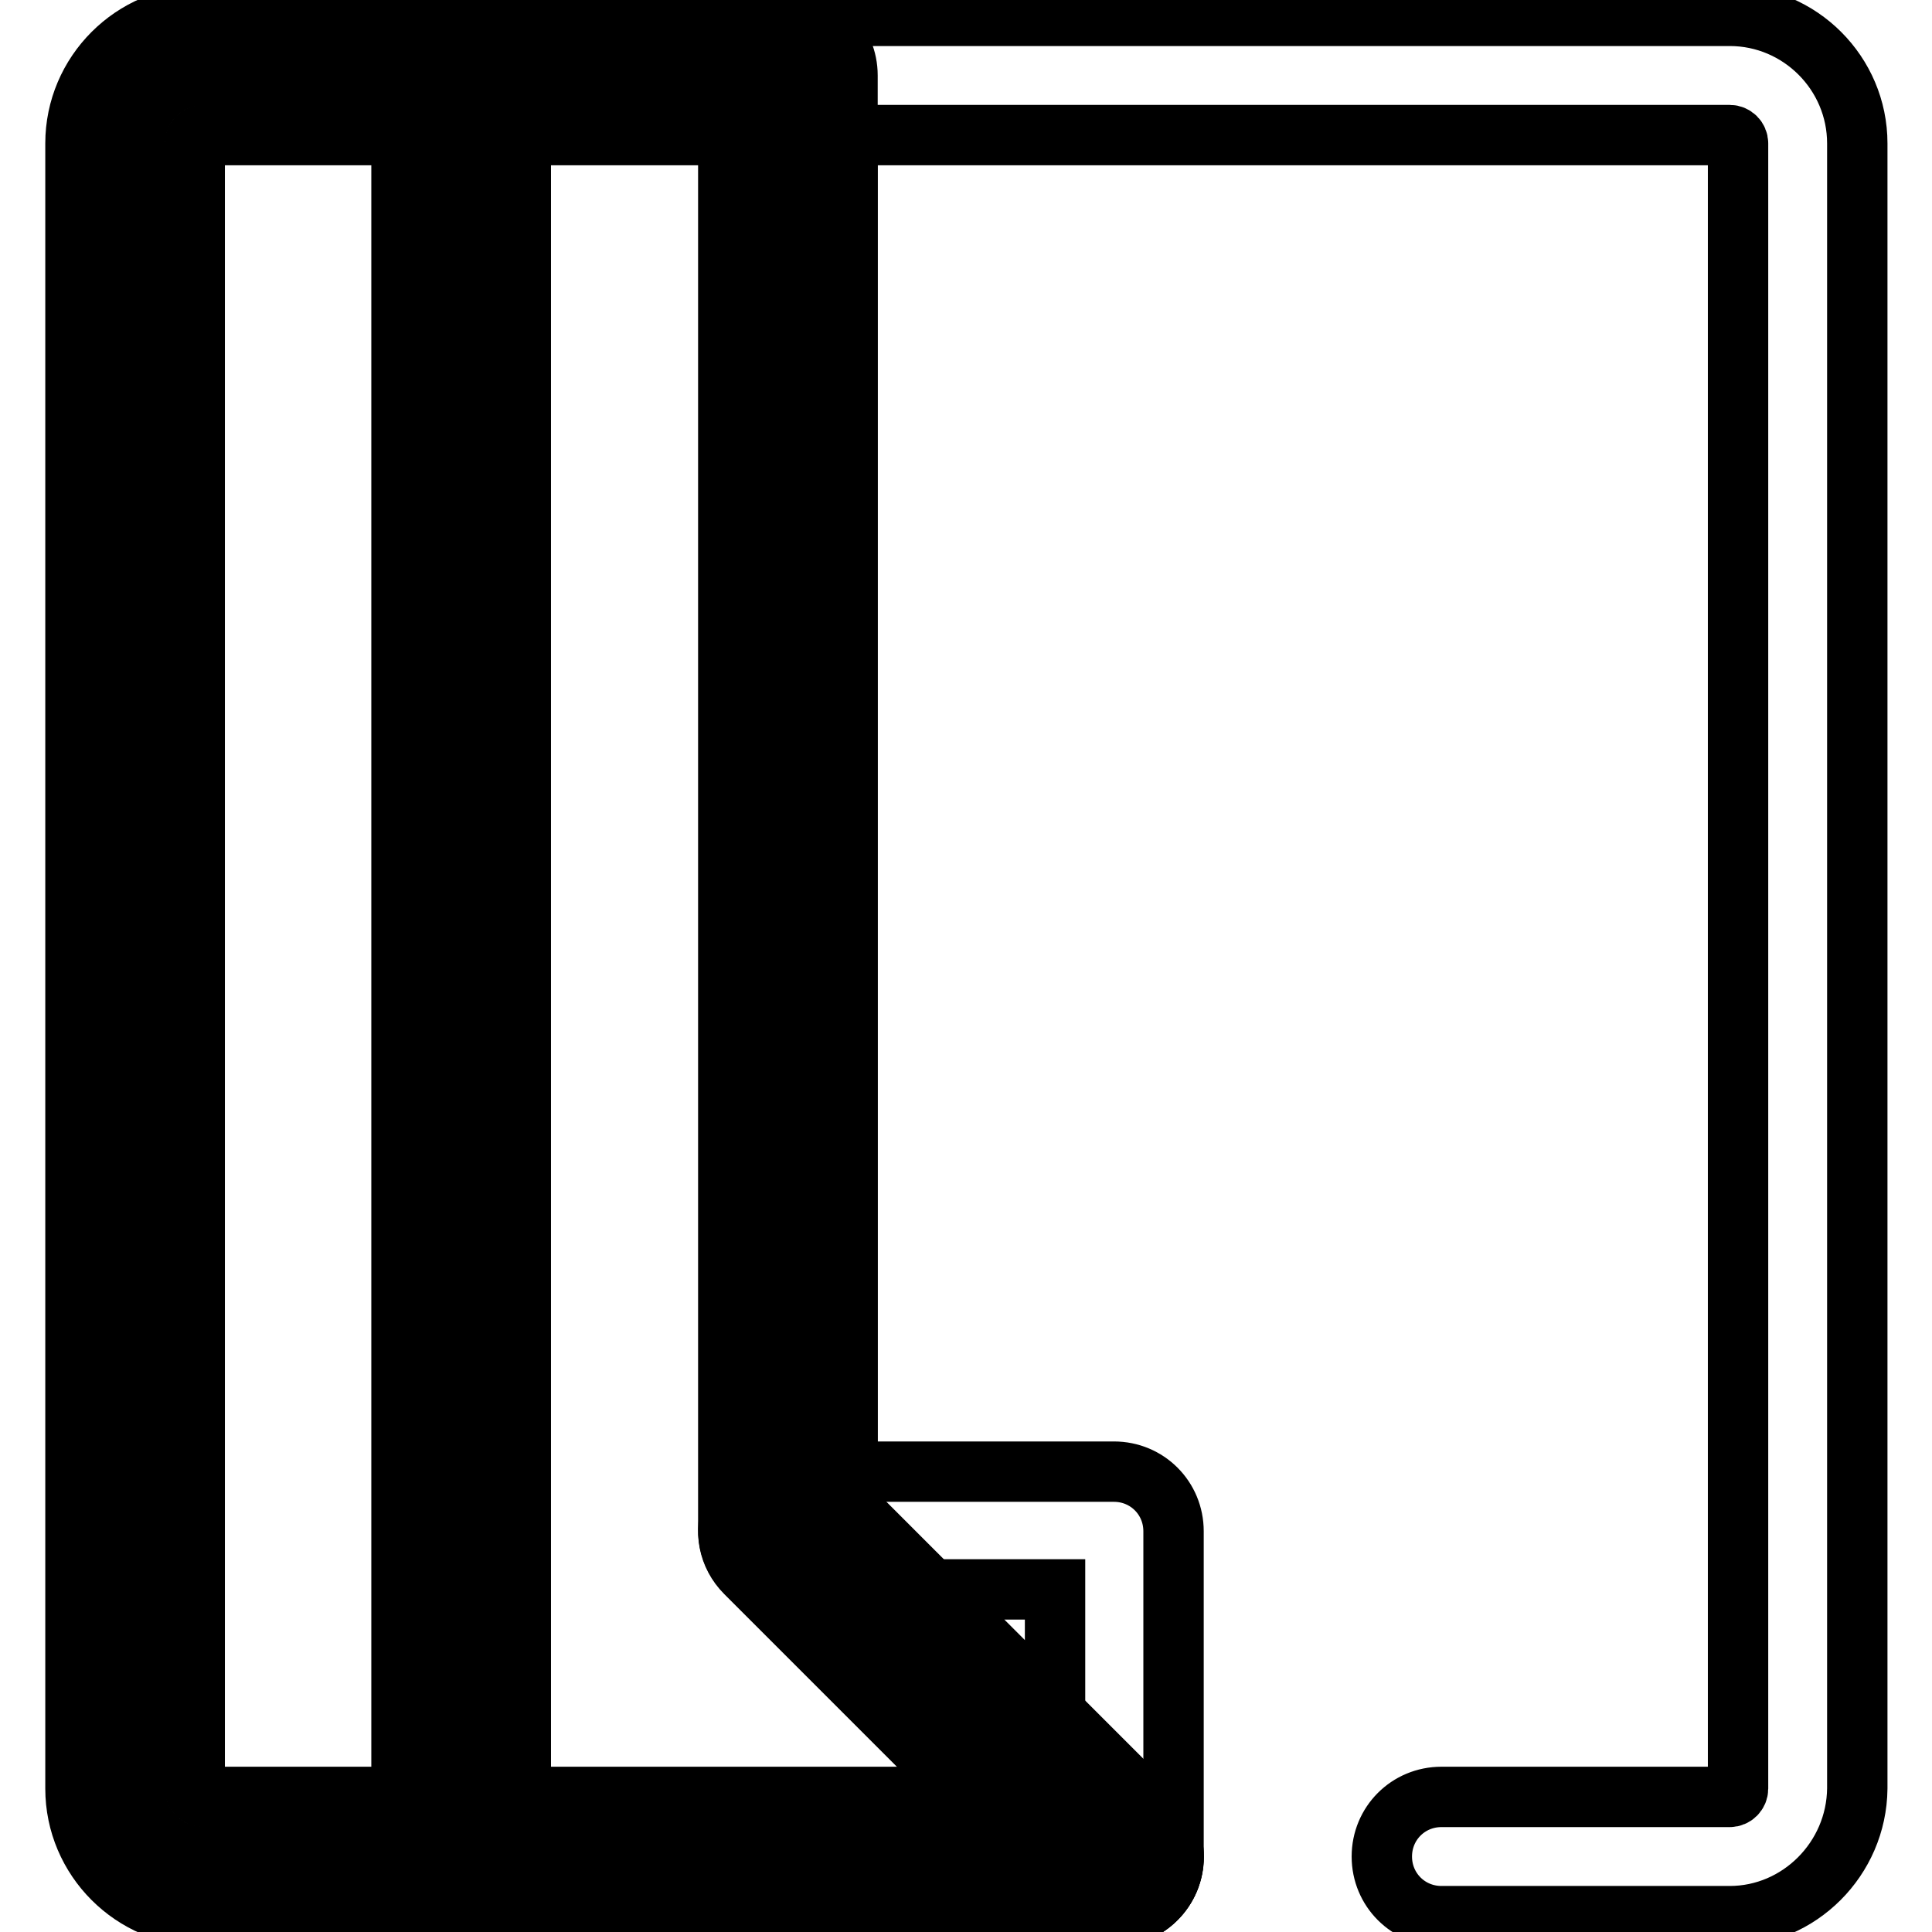
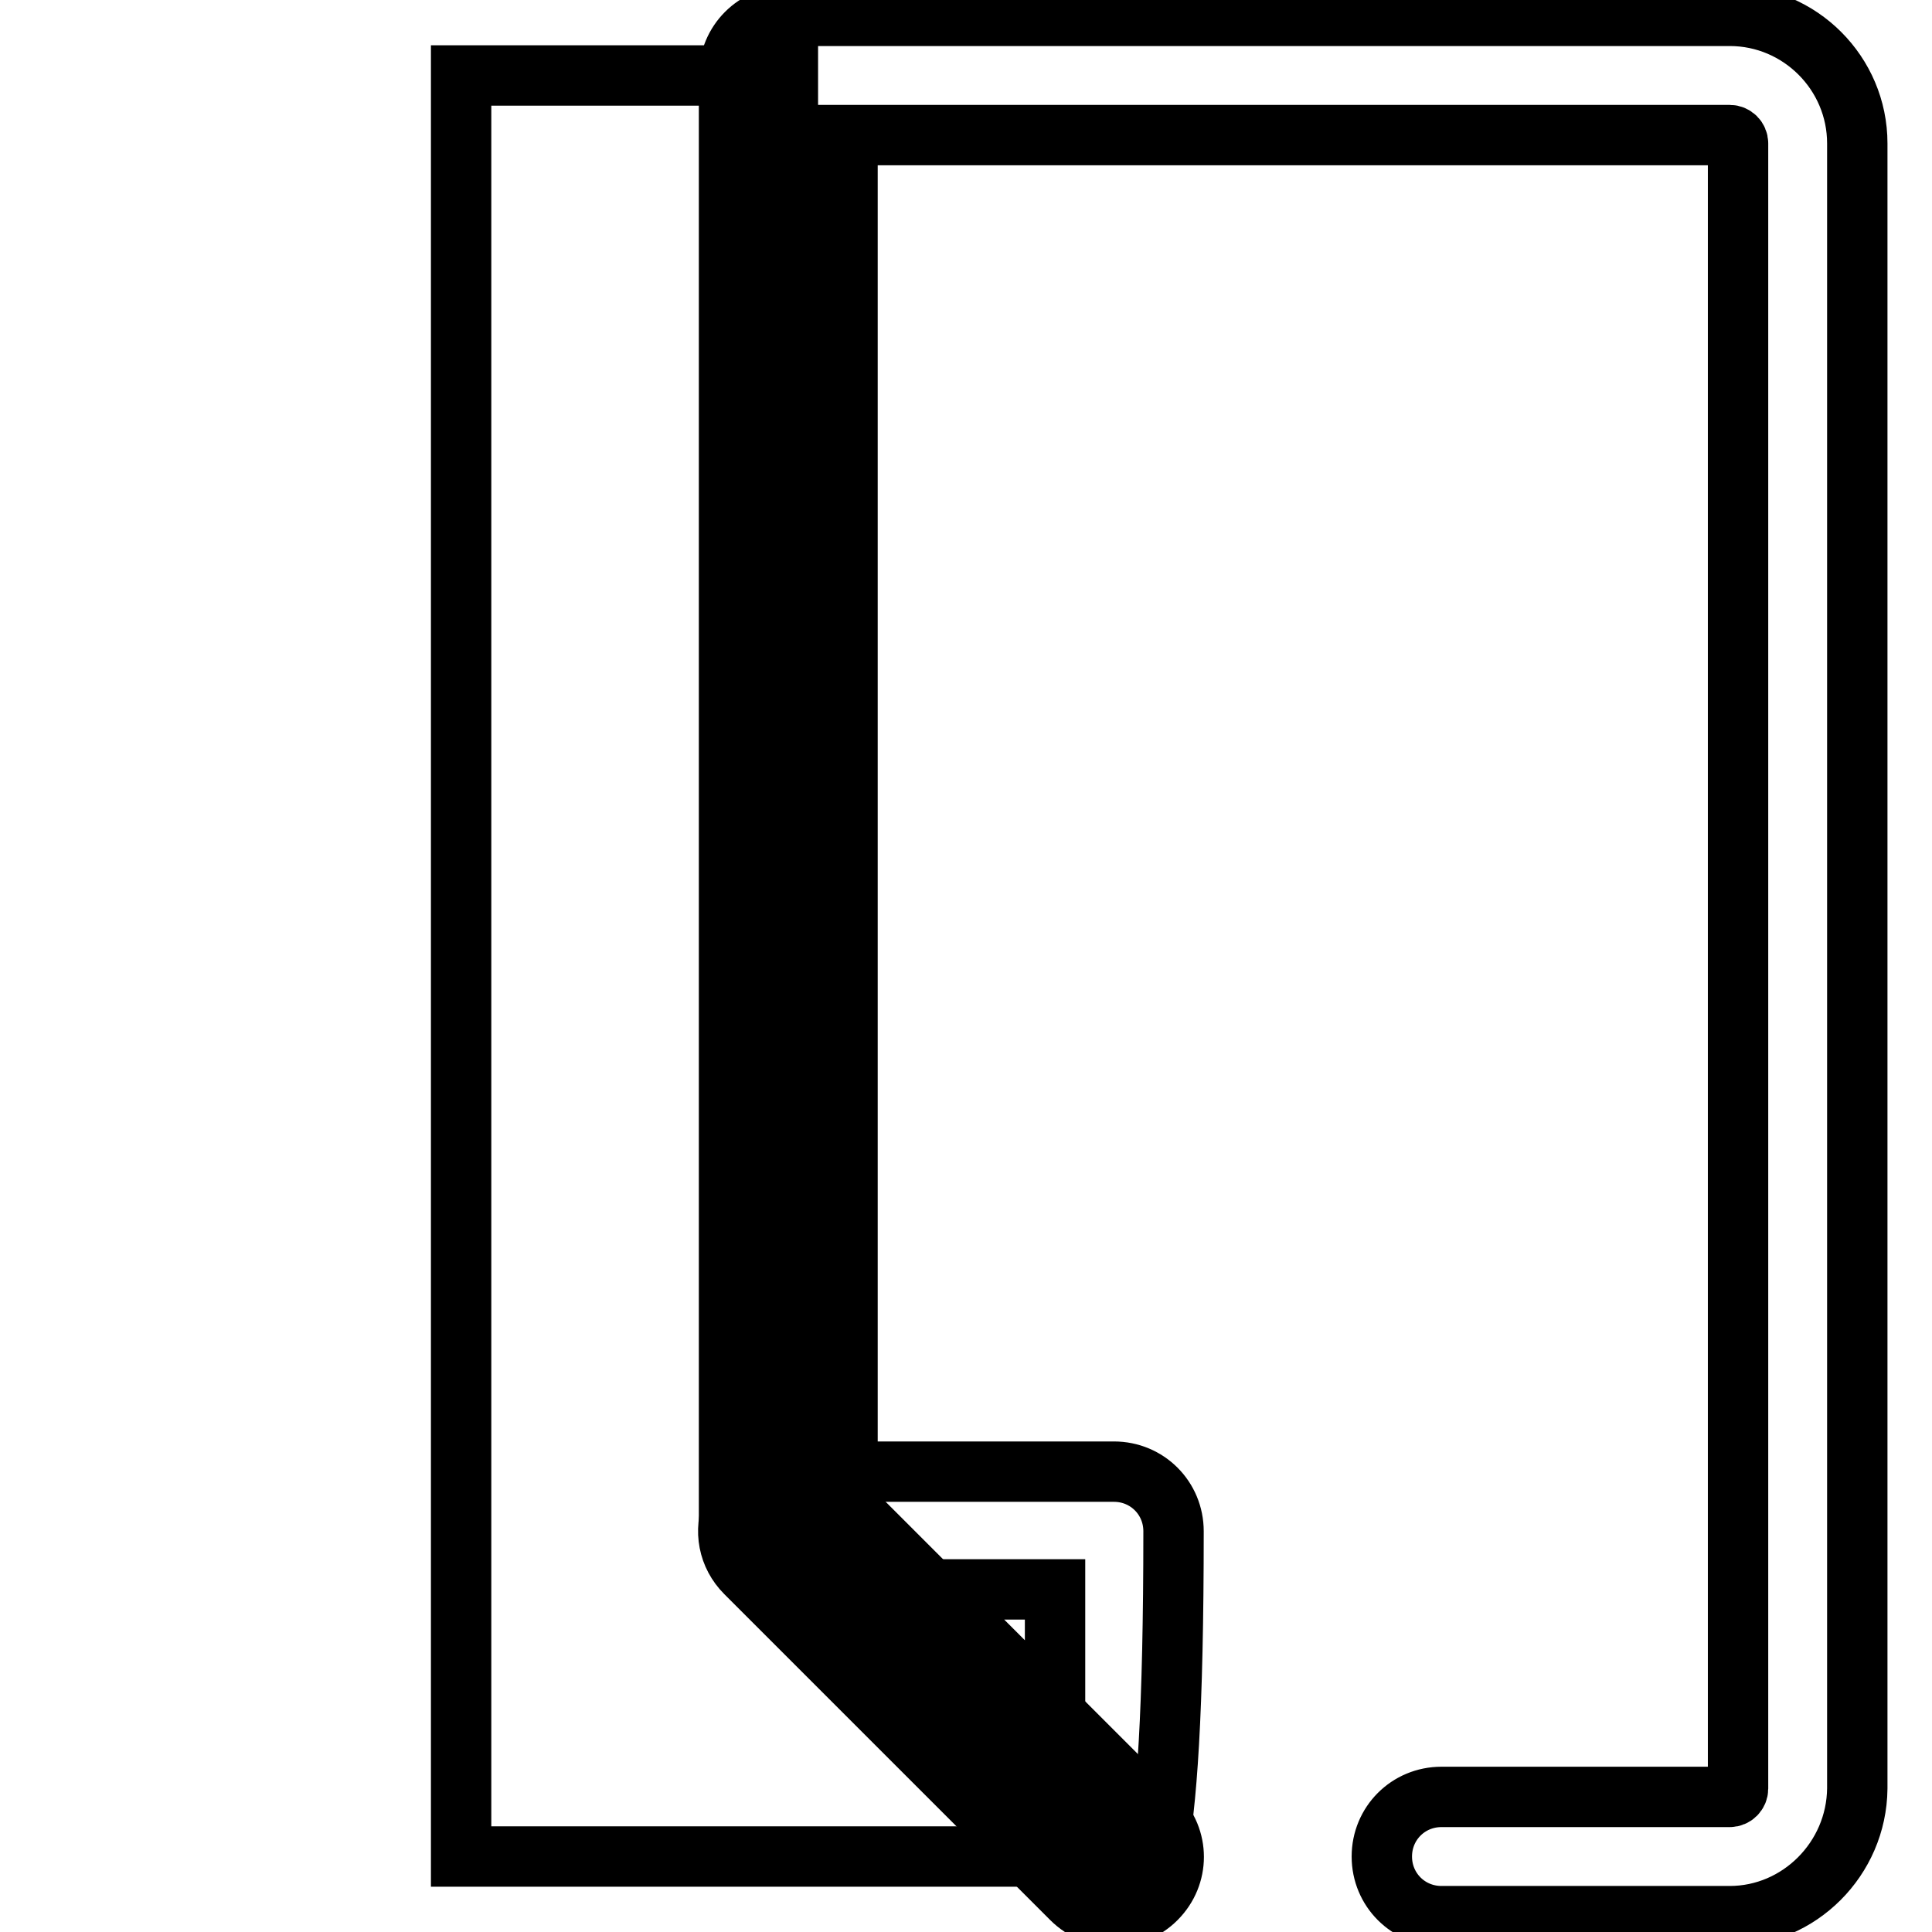
<svg xmlns="http://www.w3.org/2000/svg" version="1.1" x="0px" y="0px" viewBox="0 0 256 256" enable-background="new 0 0 256 256" xml:space="preserve">
  <g>
-     <path stroke-width="8" fill-opacity="0" stroke="#000000" d="M147.6,253.9c-2.1,0-4.1-0.8-5.6-2.3l-43.2-43.2c-2.3-2.3-2.9-5.6-1.7-8.6c1.2-2.9,4.1-4.8,7.3-4.8h43.2 c4.4,0,7.9,3.5,7.9,7.9V246C155.5,250.4,152,253.9,147.6,253.9L147.6,253.9z M123.4,210.6l16.4,16.4v-16.4H123.4z" />
+     <path stroke-width="8" fill-opacity="0" stroke="#000000" d="M147.6,253.9c-2.1,0-4.1-0.8-5.6-2.3l-43.2-43.2c-2.3-2.3-2.9-5.6-1.7-8.6c1.2-2.9,4.1-4.8,7.3-4.8h43.2 c4.4,0,7.9,3.5,7.9,7.9C155.5,250.4,152,253.9,147.6,253.9L147.6,253.9z M123.4,210.6l16.4,16.4v-16.4H123.4z" />
    <path stroke-width="8" fill-opacity="0" stroke="#000000" d="M229.2,253.9h-38.2c-4.4,0-7.9-3.5-7.9-7.9c0-4.4,3.5-7.9,7.9-7.9h38.2c0.6,0,1.1-0.5,1.1-1.1V19 c0-0.6-0.5-1.1-1.1-1.1H112.3v181.7l40.9,40.9c3.1,3.1,3.1,8,0,11.1c-3.1,3.1-8,3.1-11.1,0l-43.2-43.2c-1.5-1.5-2.3-3.5-2.3-5.6V10 c0-4.4,3.5-7.9,7.9-7.9h124.7c9.3,0,16.9,7.6,16.9,16.9v218C246,246.3,238.4,253.9,229.2,253.9L229.2,253.9z" />
    <path stroke-width="8" fill-opacity="0" stroke="#000000" d="M104.4,10v192.8l43.2,43.2H61.1V10H104.4z" />
-     <path stroke-width="8" fill-opacity="0" stroke="#000000" d="M147.6,253.9H61.1c-4.4,0-7.9-3.5-7.9-7.9V10c0-4.4,3.5-7.9,7.9-7.9h43.3c4.4,0,7.9,3.5,7.9,7.9v189.5 l40.6,40.6c1.7,1.5,2.6,3.6,2.6,5.9C155.5,250.4,152,253.9,147.6,253.9L147.6,253.9z M69,238.1h59.6l-29.8-29.8 c-1.5-1.5-2.3-3.5-2.3-5.6V17.9H69L69,238.1z" />
-     <path stroke-width="8" fill-opacity="0" stroke="#000000" d="M17.9,19v218c0,5,4,9,9,9h34.3V10H26.9C21.9,10,17.9,14,17.9,19z" />
-     <path stroke-width="8" fill-opacity="0" stroke="#000000" d="M61.1,253.9H26.9c-9.3,0-16.9-7.6-16.9-16.9V19c0-9.3,7.6-16.9,16.9-16.9h34.2c4.4,0,7.9,3.5,7.9,7.9v236 C69,250.4,65.5,253.9,61.1,253.9z M26.9,17.9c-0.6,0-1.1,0.5-1.1,1.1v218c0,0.6,0.5,1.1,1.1,1.1h26.4V17.9H26.9z" />
  </g>
</svg>